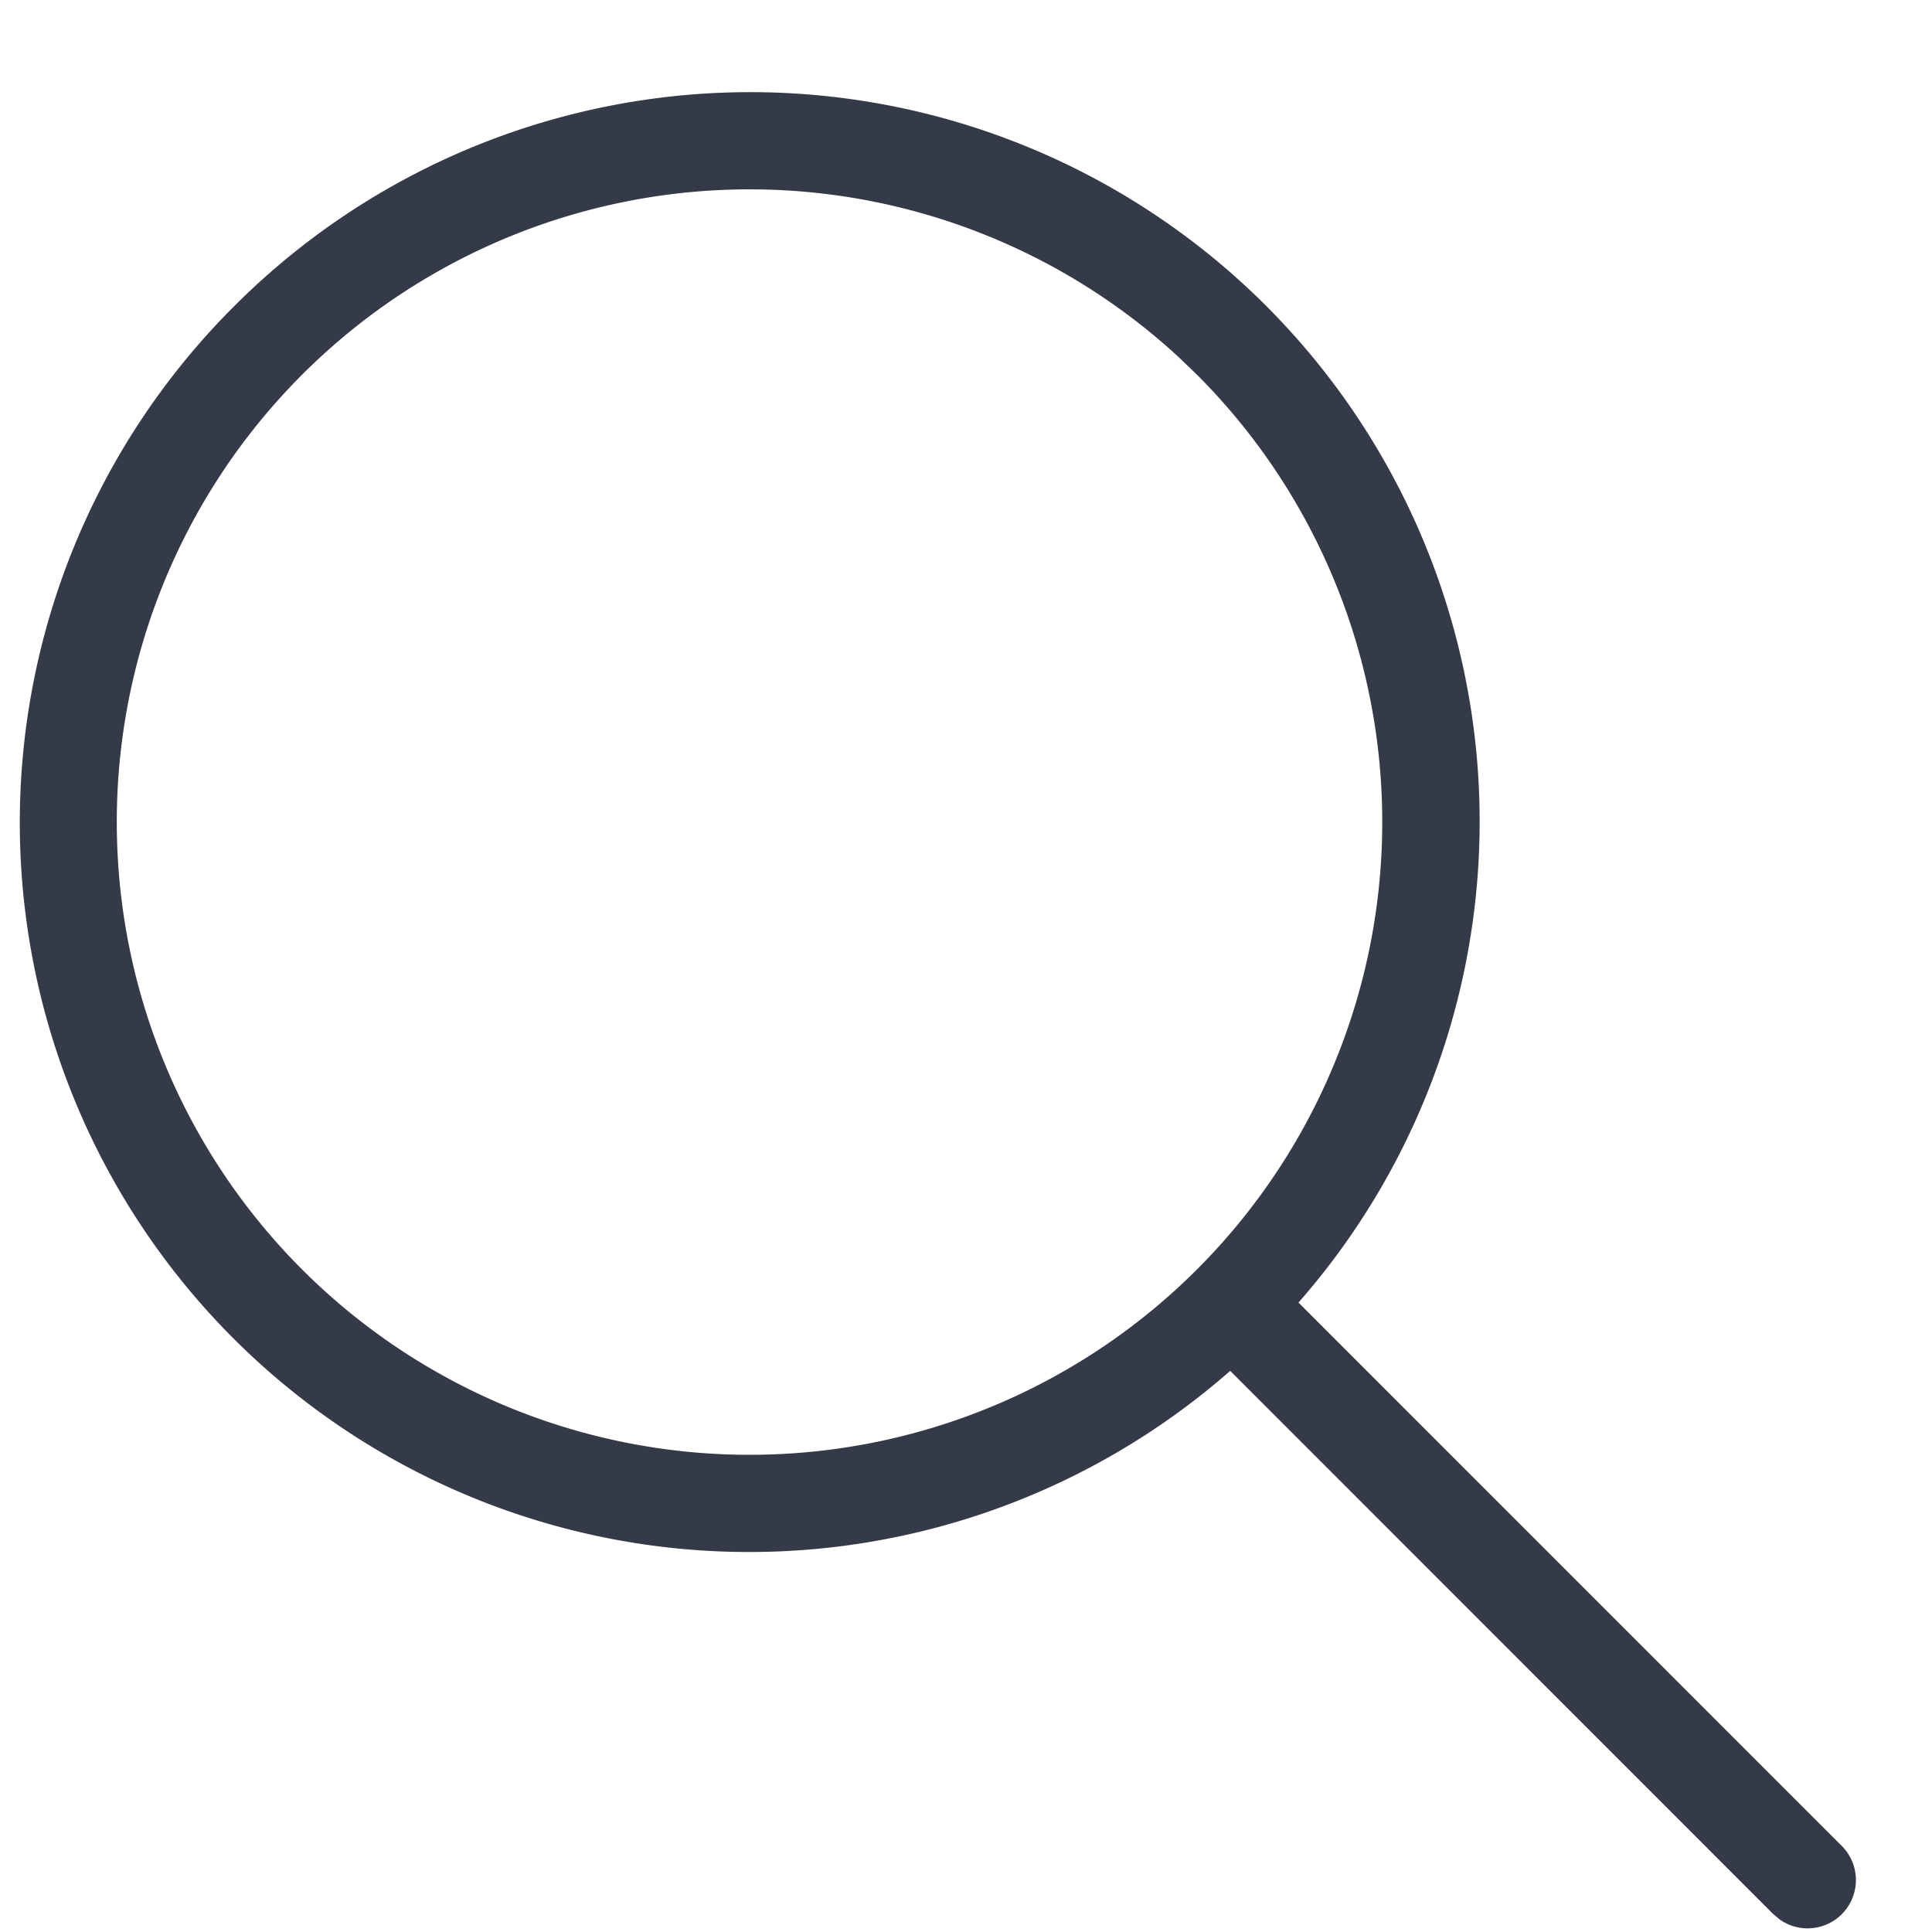
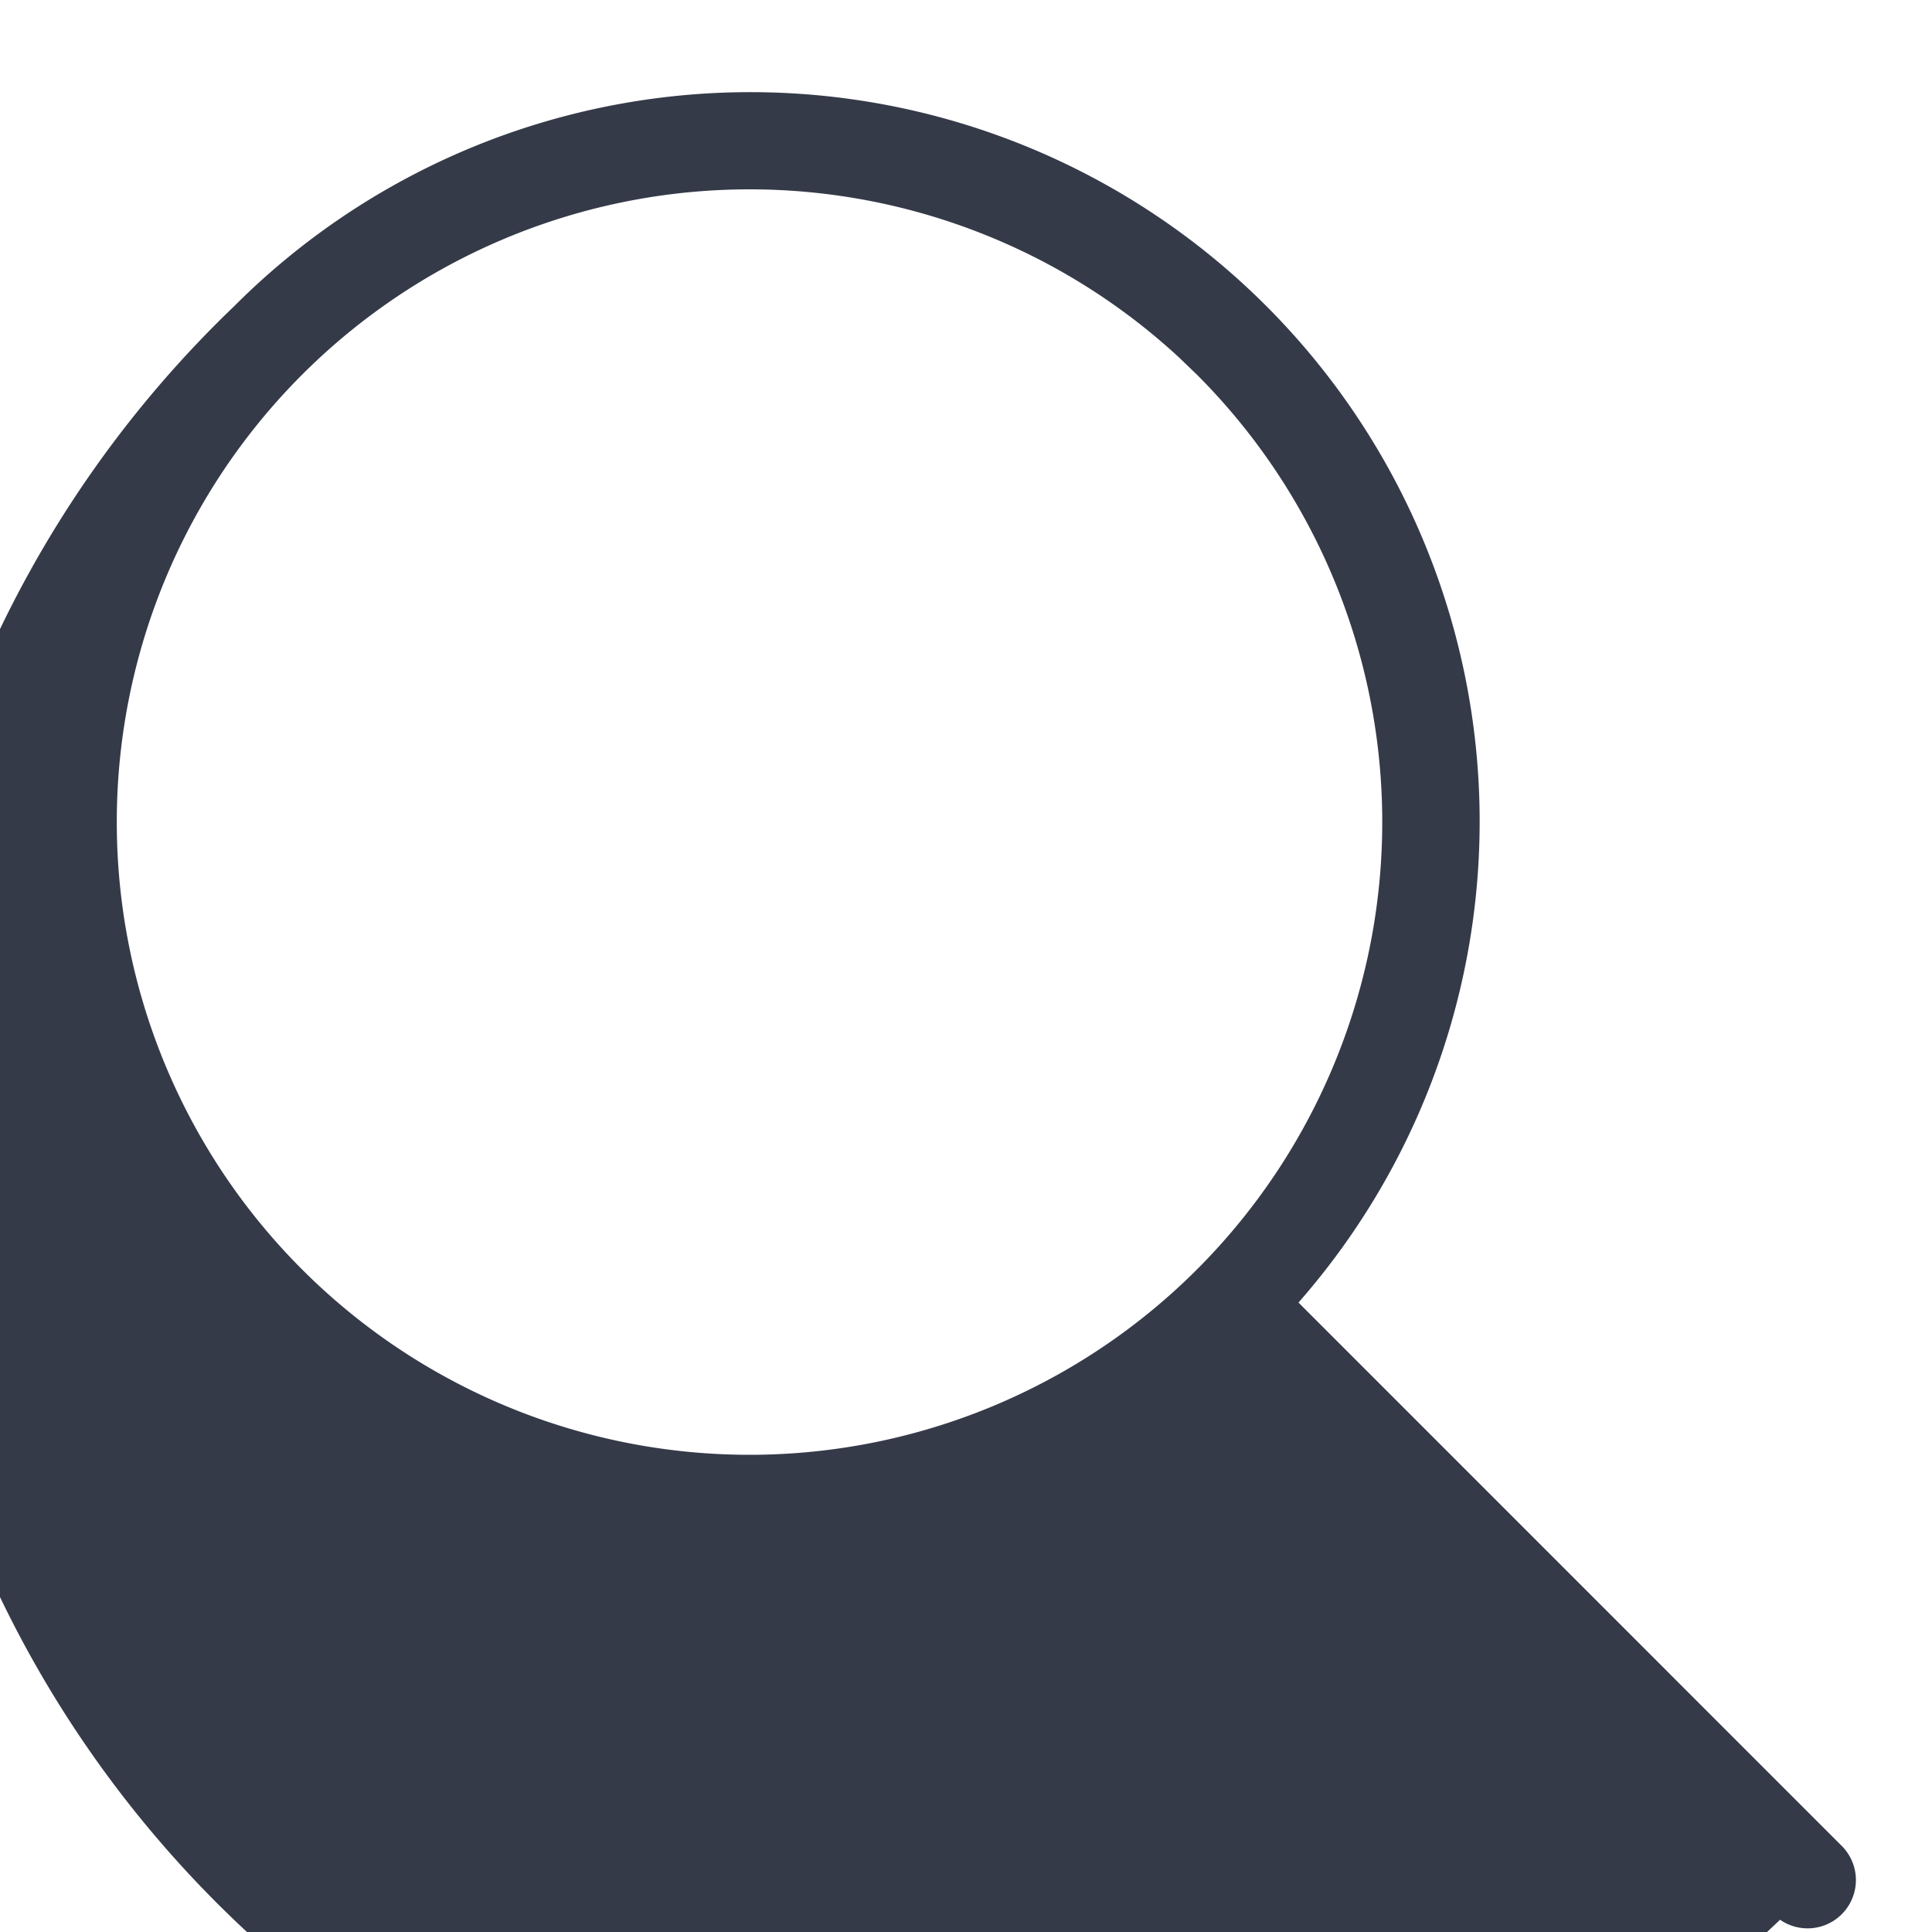
<svg xmlns="http://www.w3.org/2000/svg" width="20" height="20" viewBox="0 0 20 20">
-   <path d="M2.422 3.172a7.55 7.55 0 0 1 11.02 10.312l5.623 5.624a.5.5 0 0 1-.638.765l-.07-.058-5.622-5.624A7.55 7.55 0 0 1 2.422 3.172Zm9.785.53a6.55 6.55 0 1 0 .185.178Z" fill="#353A49" fill-rule="evenodd" />
+   <path d="M2.422 3.172a7.55 7.55 0 0 1 11.02 10.312l5.623 5.624a.5.5 0 0 1-.638.765A7.55 7.55 0 0 1 2.422 3.172Zm9.785.53a6.55 6.55 0 1 0 .185.178Z" fill="#353A49" fill-rule="evenodd" />
</svg>